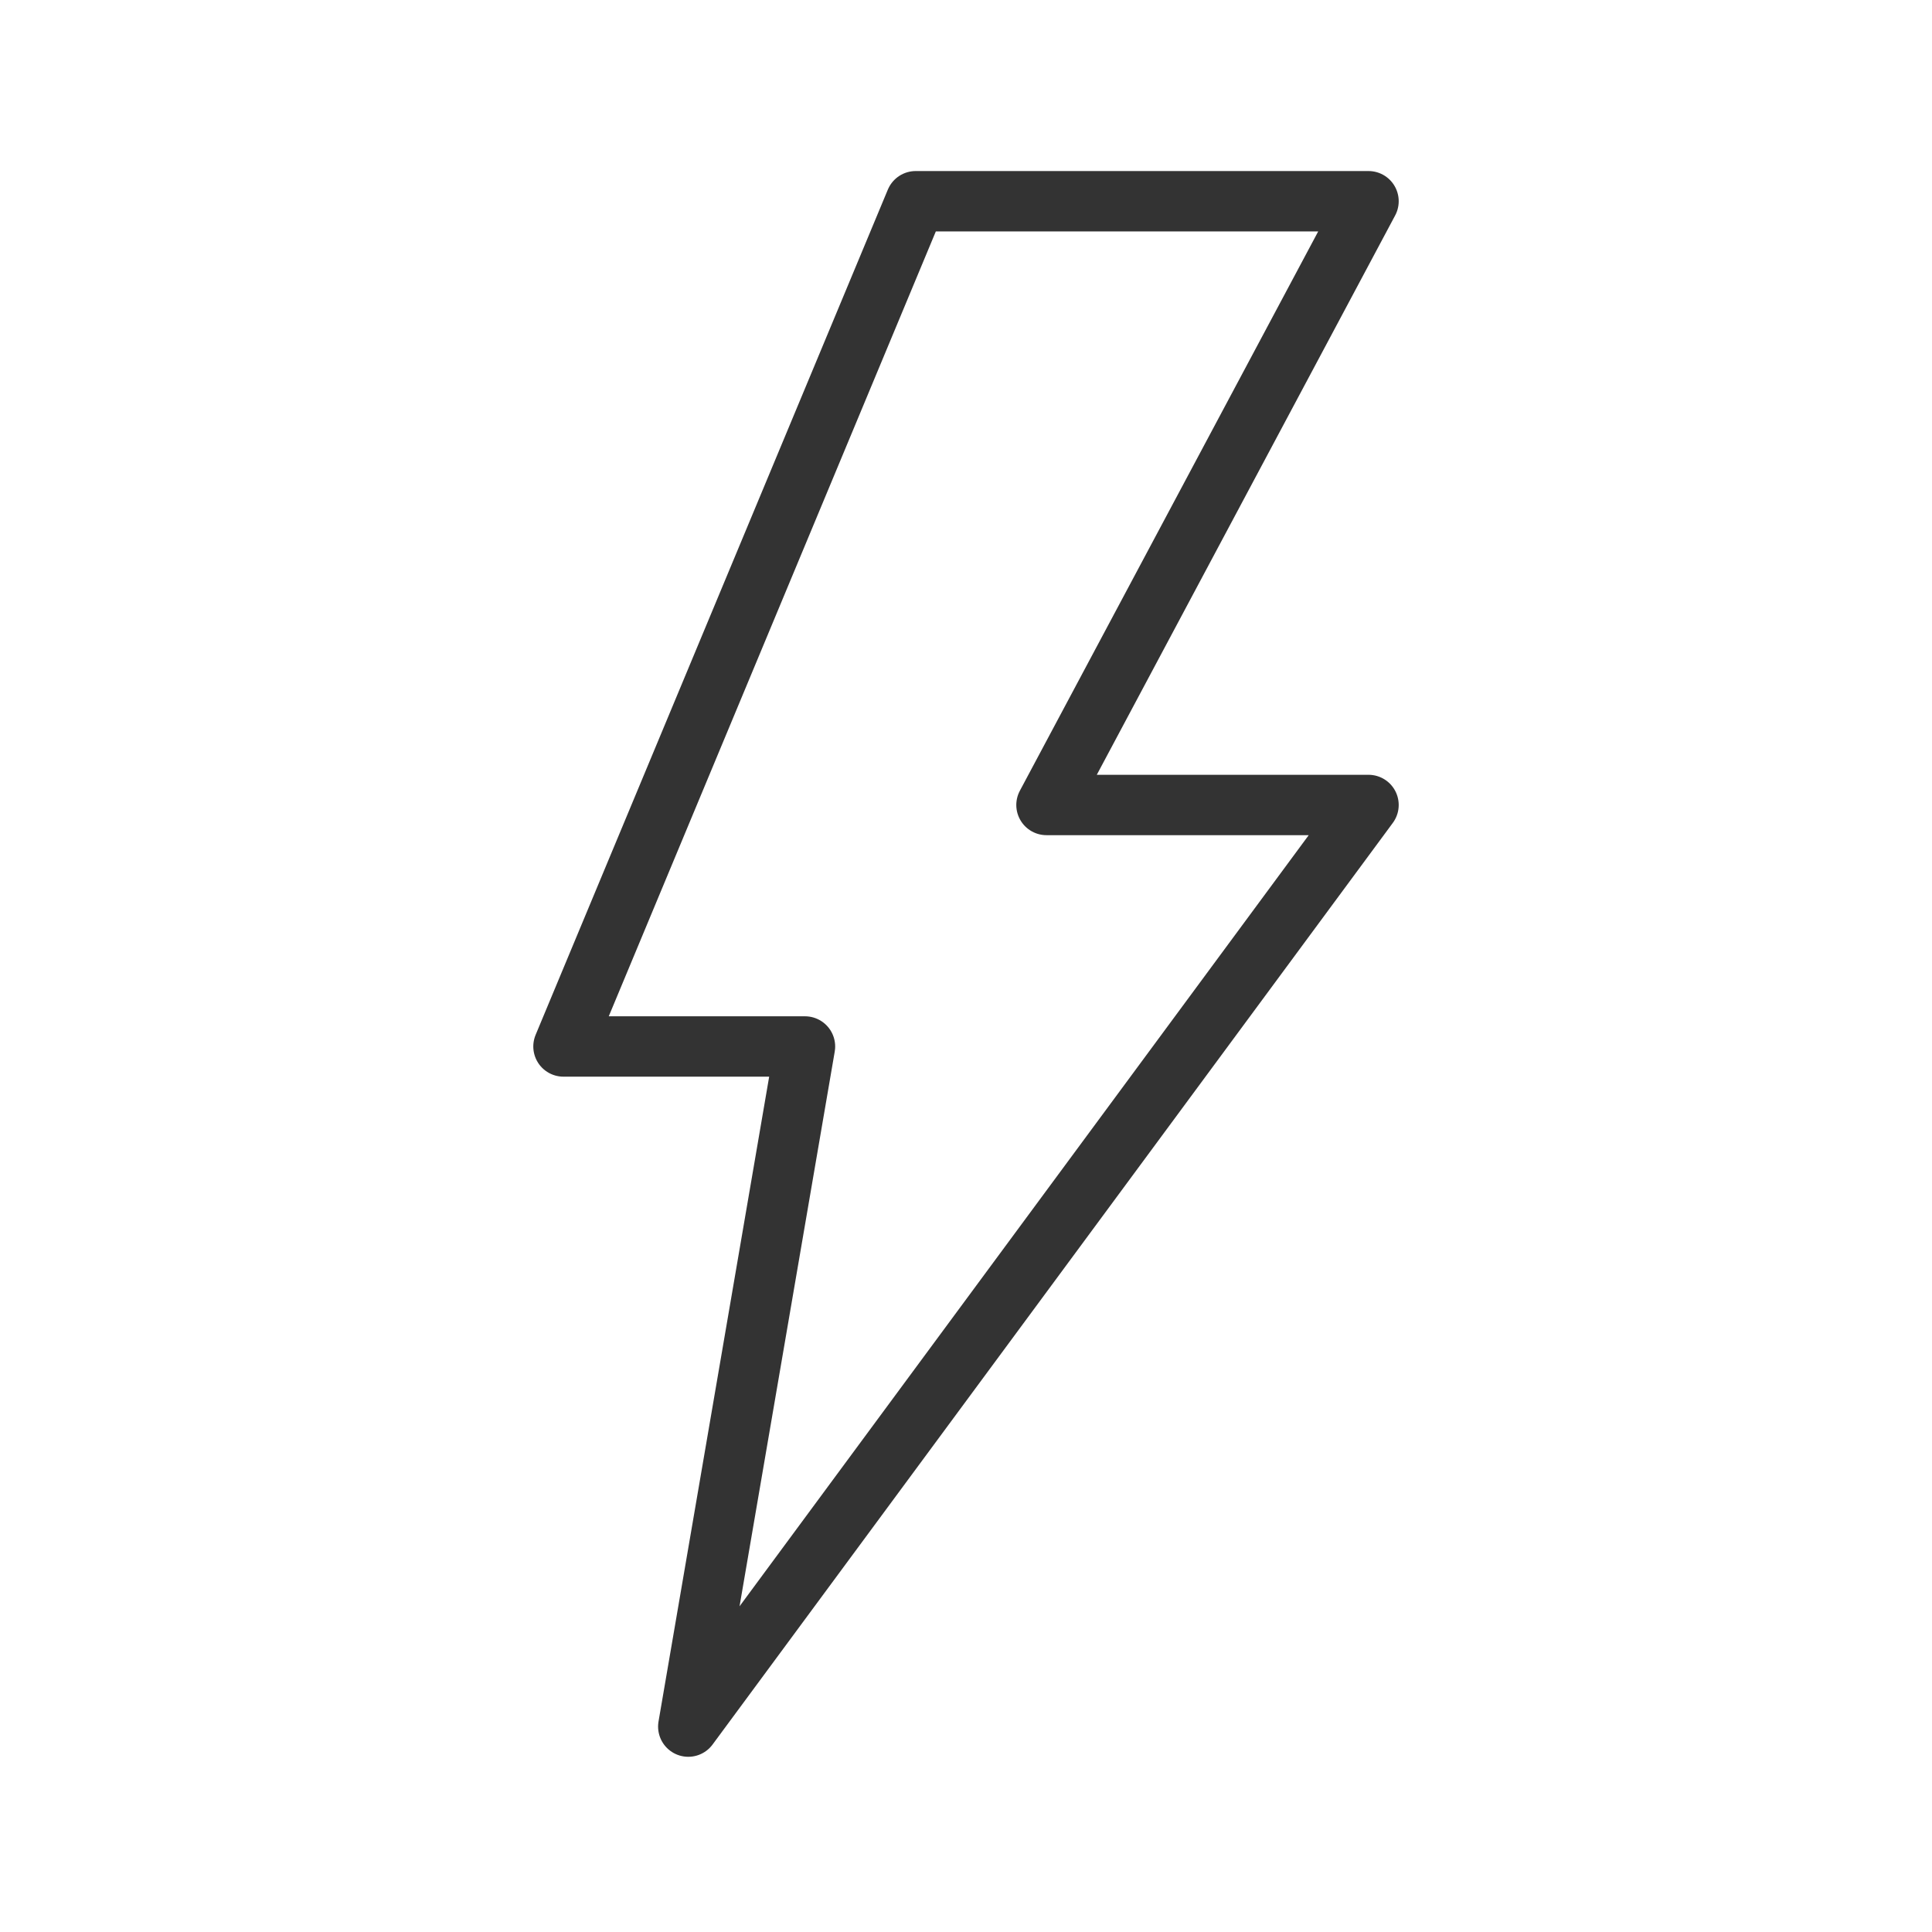
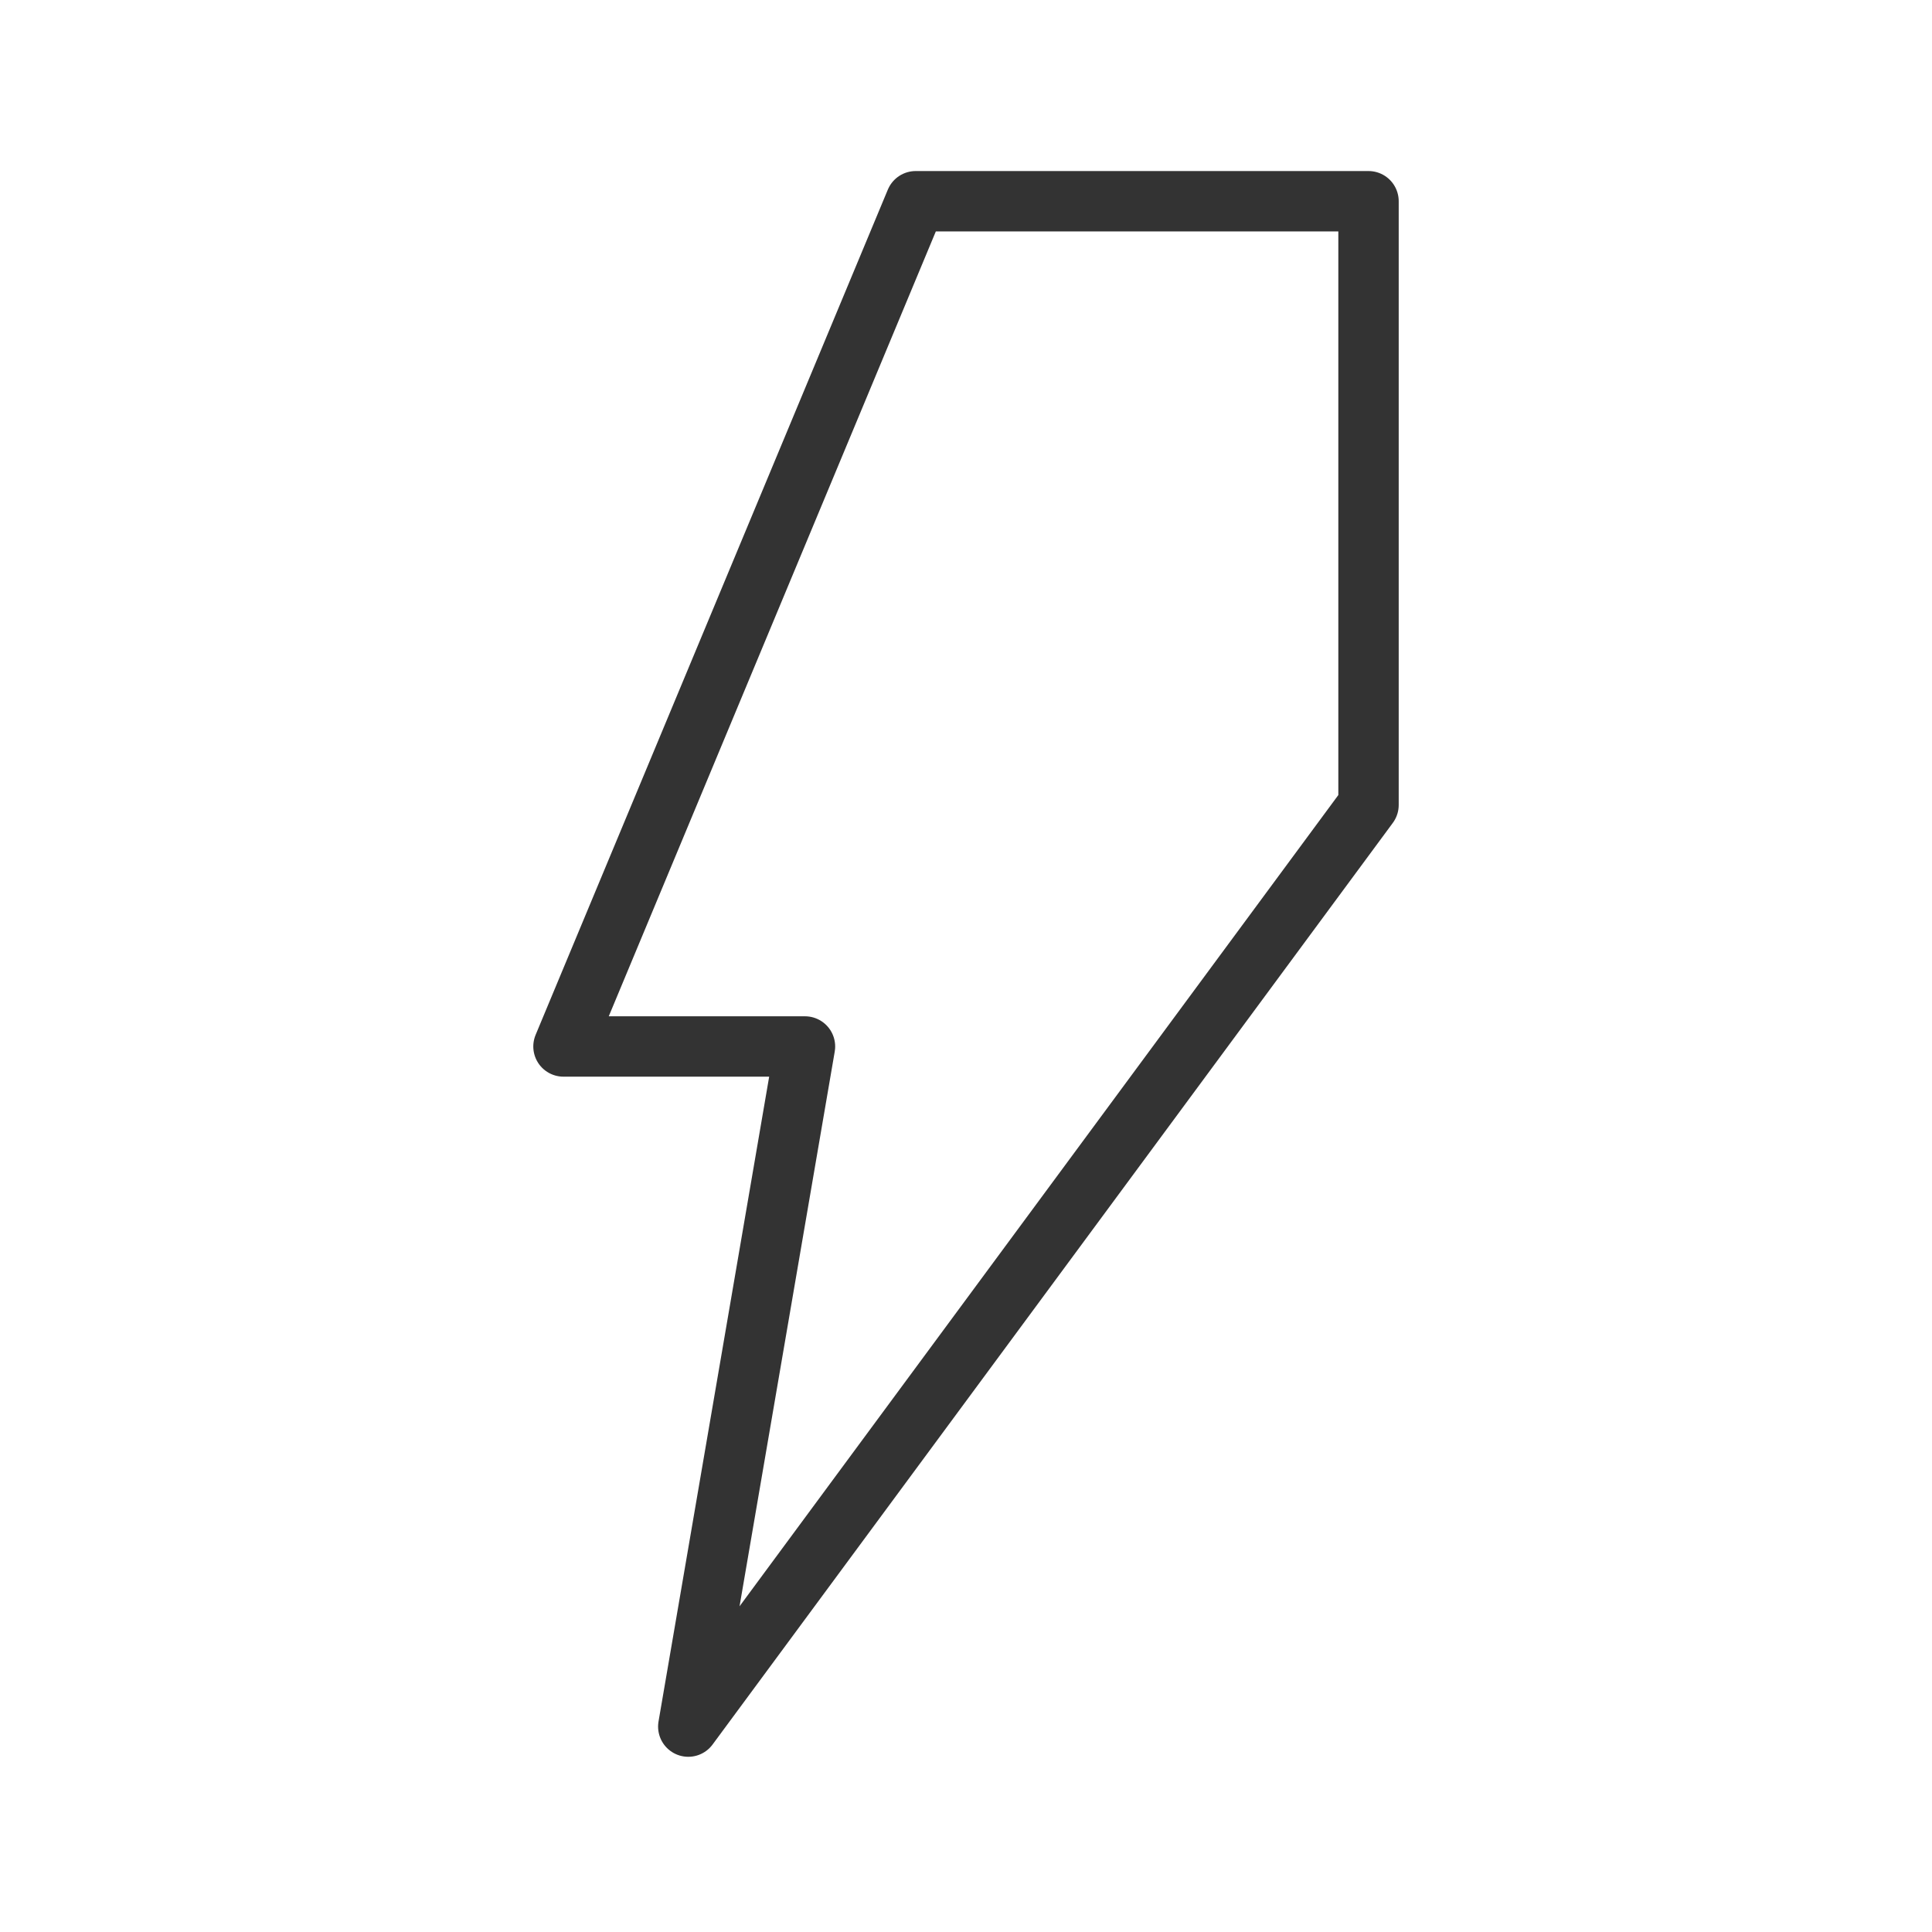
<svg xmlns="http://www.w3.org/2000/svg" width="32" height="32" viewBox="0 0 32 32" fill="none">
-   <path fill-rule="evenodd" clip-rule="evenodd" d="M22.667 3.333H15.167L9.333 17.333H13.333L11.4 28.598L22.667 13.333H17.333L22.667 3.333V3.333Z" stroke="#333333" stroke-linecap="round" stroke-linejoin="round" />
+   <path fill-rule="evenodd" clip-rule="evenodd" d="M22.667 3.333H15.167L9.333 17.333H13.333L11.4 28.598L22.667 13.333L22.667 3.333V3.333Z" stroke="#333333" stroke-linecap="round" stroke-linejoin="round" />
</svg>